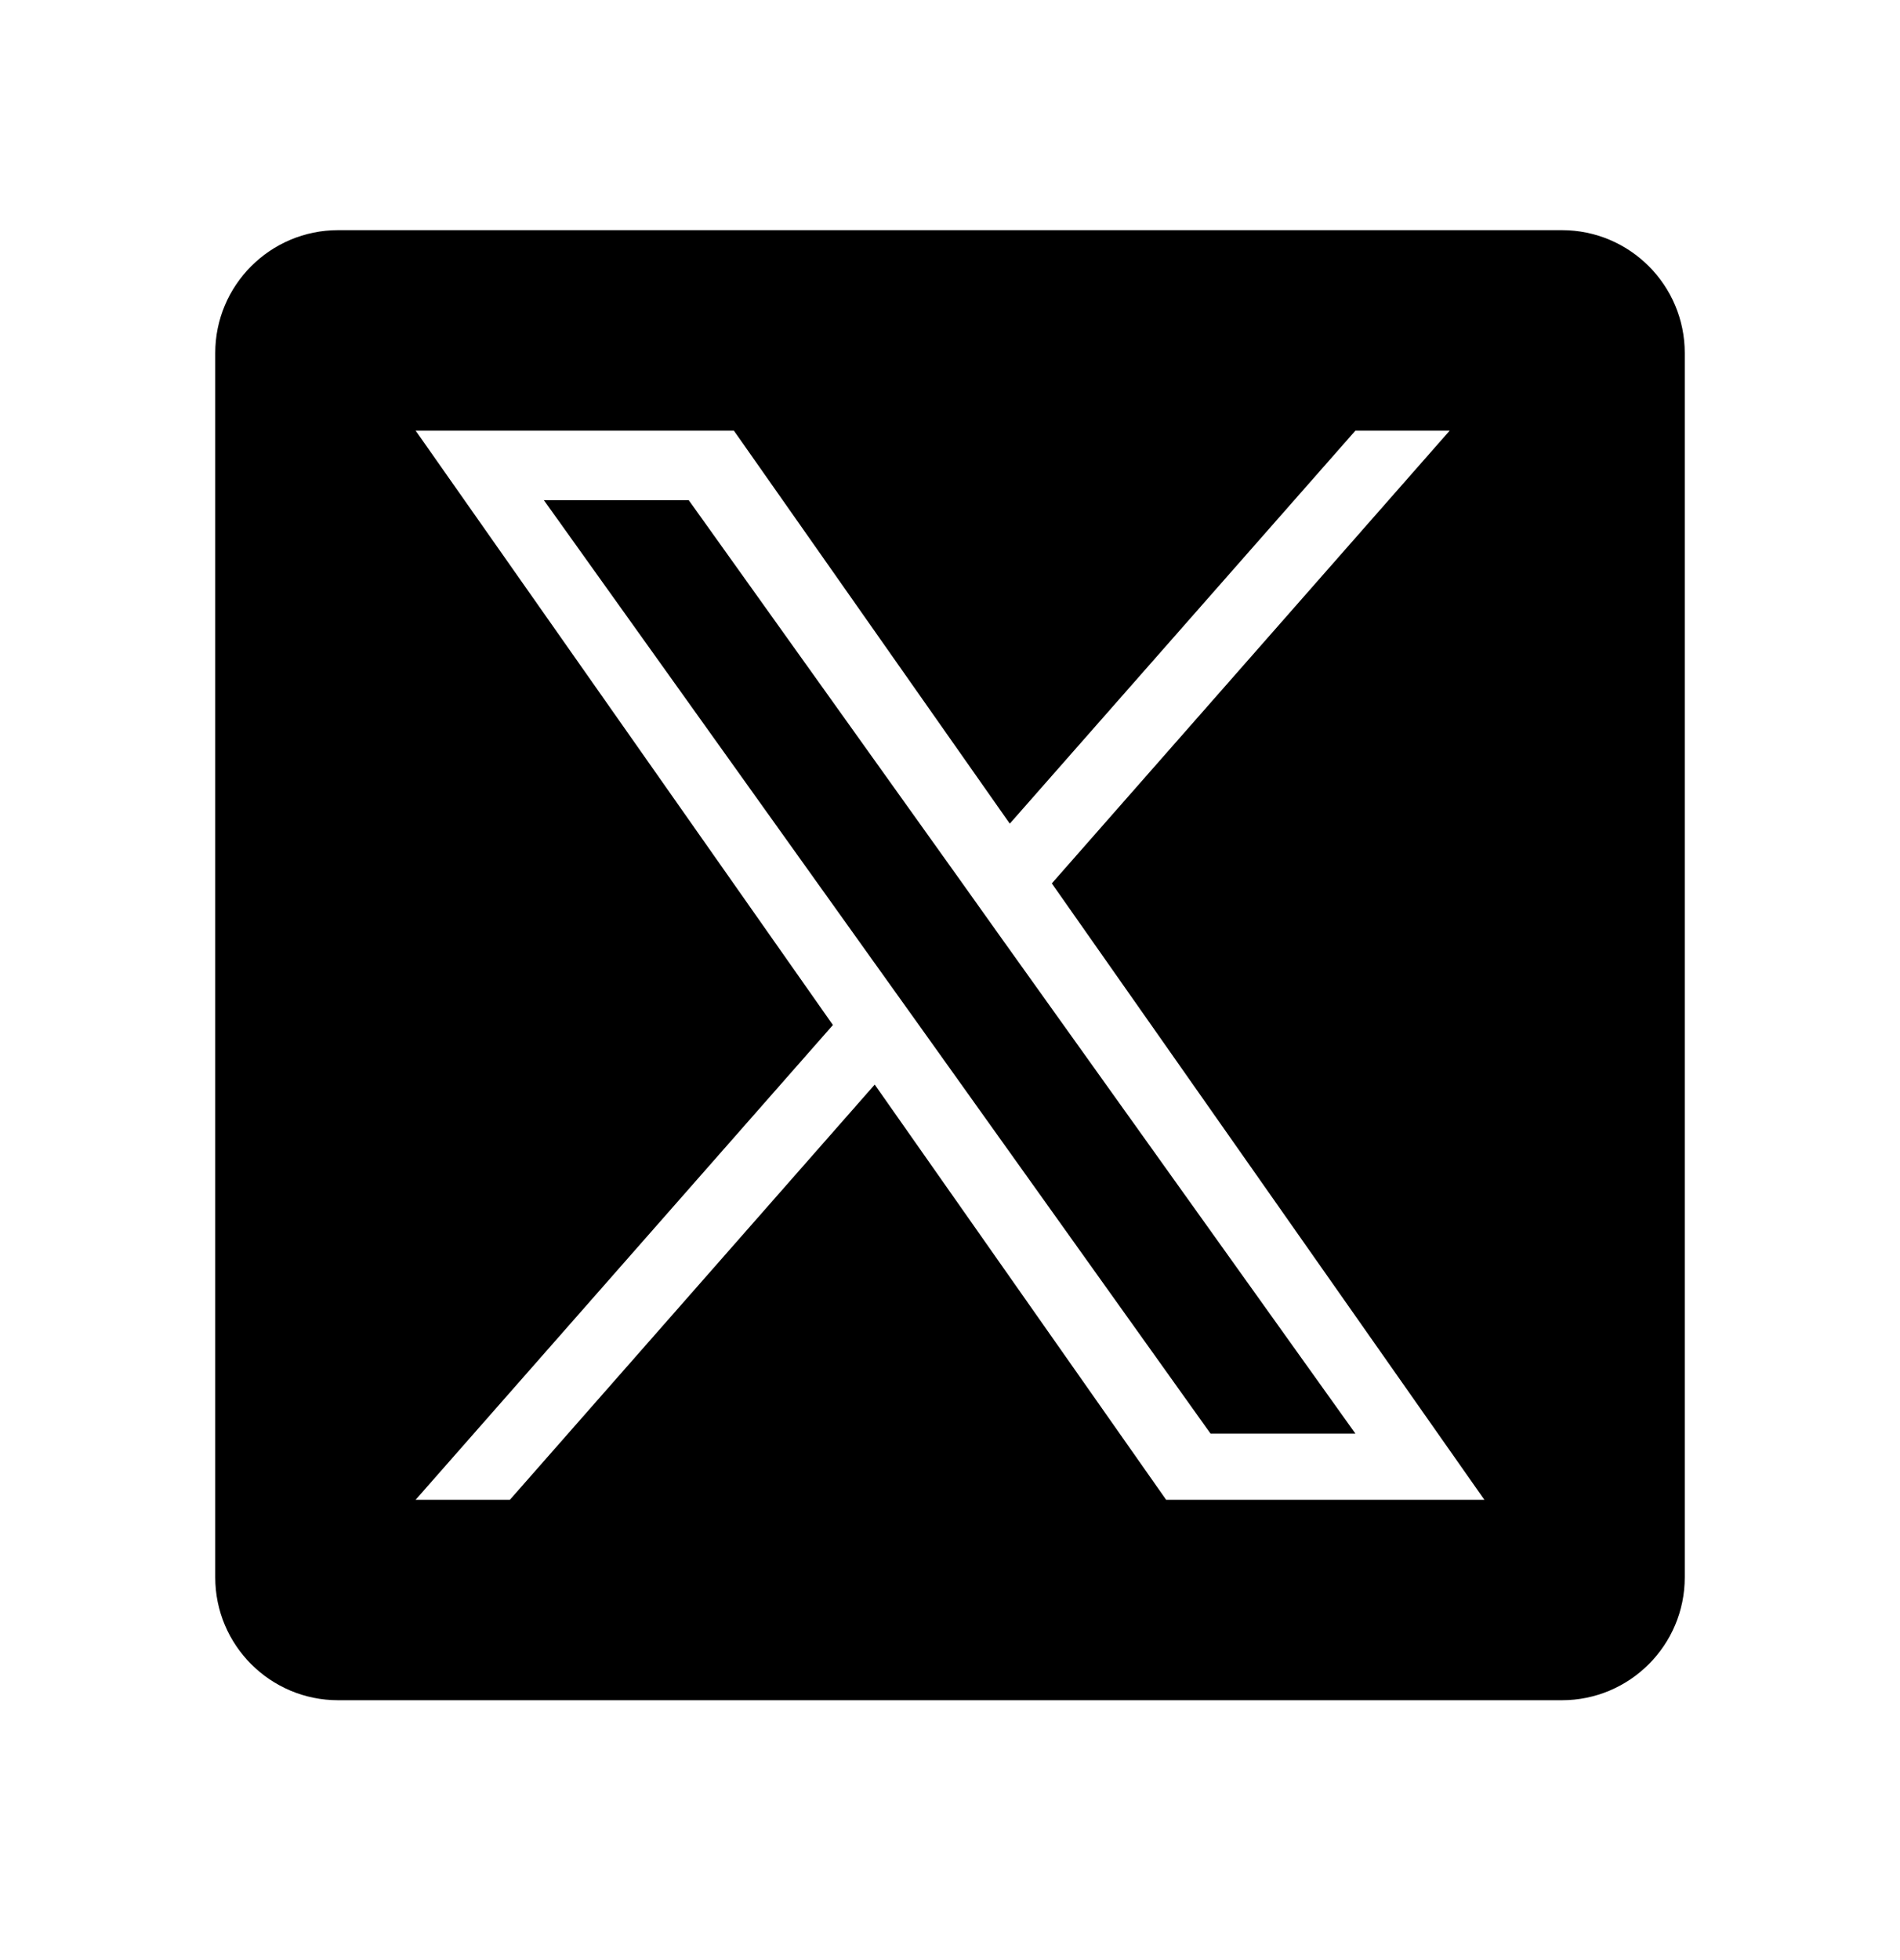
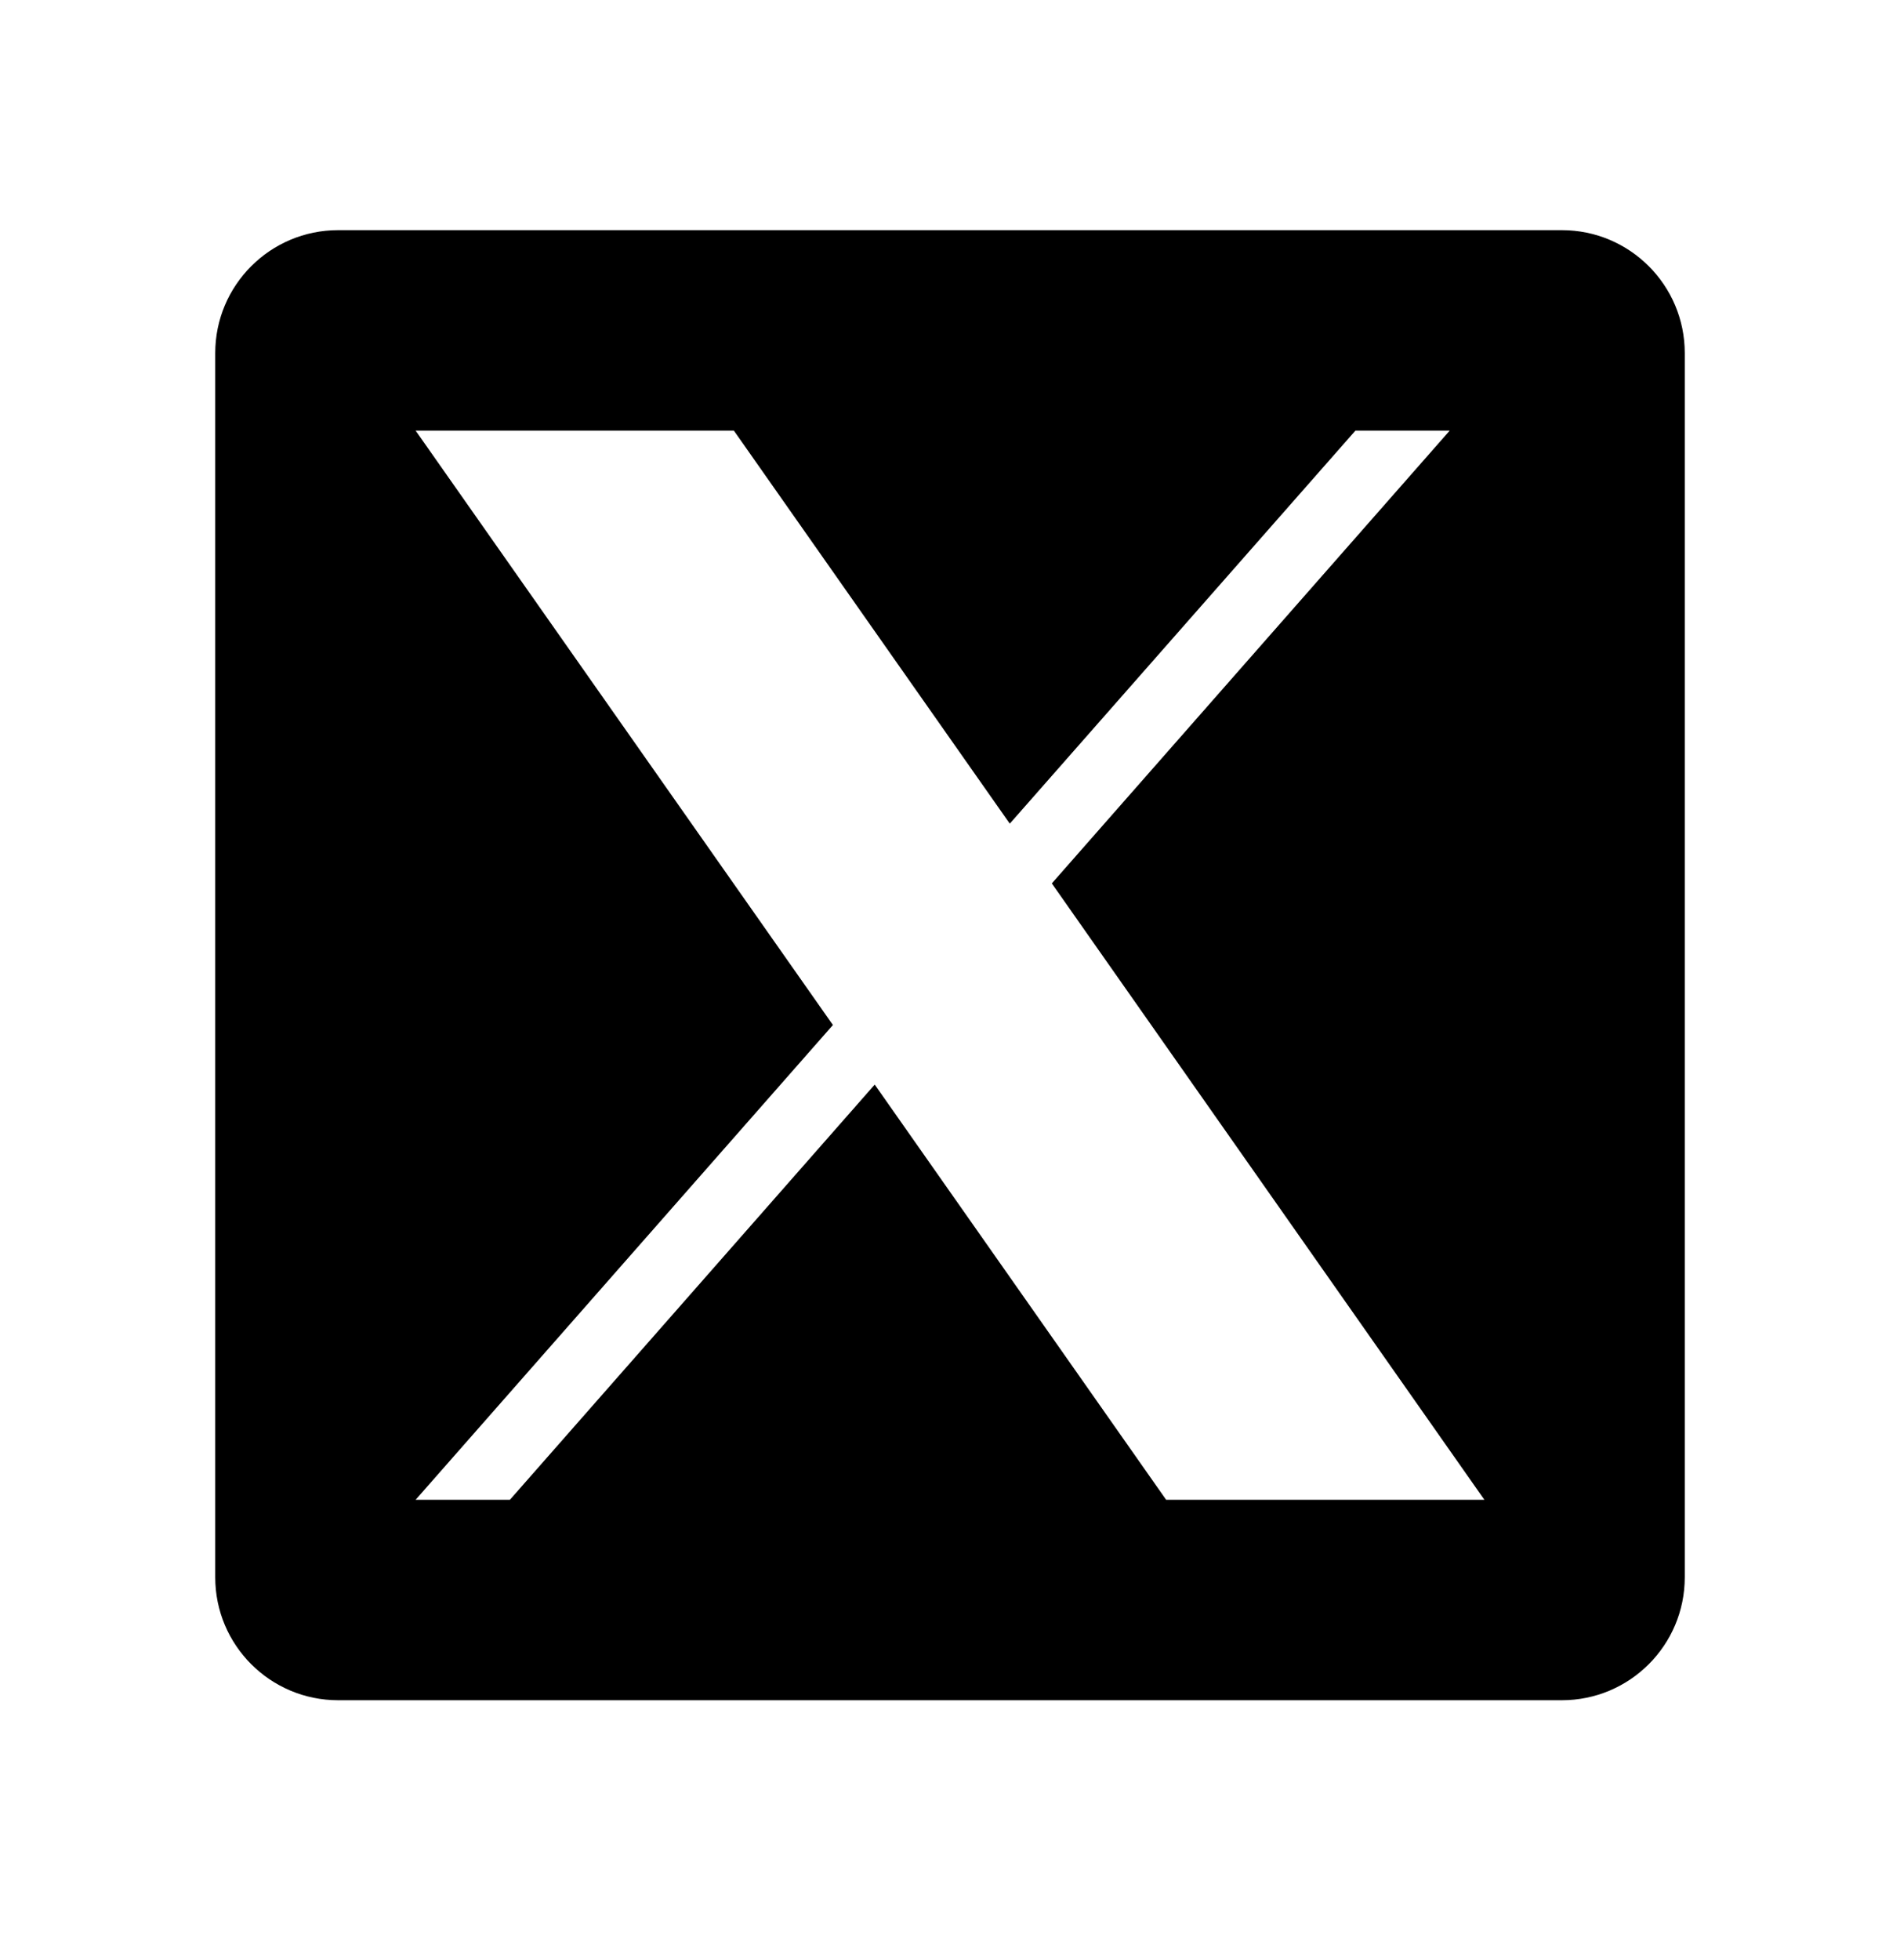
<svg xmlns="http://www.w3.org/2000/svg" width="32" height="33" viewBox="0 0 32 33" fill="none">
-   <path d="M16.173 14.821L11.6 8.421H9.16L14.826 16.348L15.539 17.345L20.388 24.136H22.828L16.883 15.818L16.173 14.821Z" fill="black" />
  <path d="M26.305 3.875H5.695C4.552 3.875 3.625 4.802 3.625 5.945V26.555C3.625 27.698 4.552 28.625 5.695 28.625H26.305C27.448 28.625 28.375 27.698 28.375 26.555V5.945C28.375 4.802 27.448 3.875 26.305 3.875ZM19.64 25.25L14.732 18.26L8.588 25.25H7L14.028 17.257L7 7.25H12.36L17.007 13.867L22.828 7.25H24.416L17.715 14.873L25 25.25H19.64Z" fill="black" />
</svg>